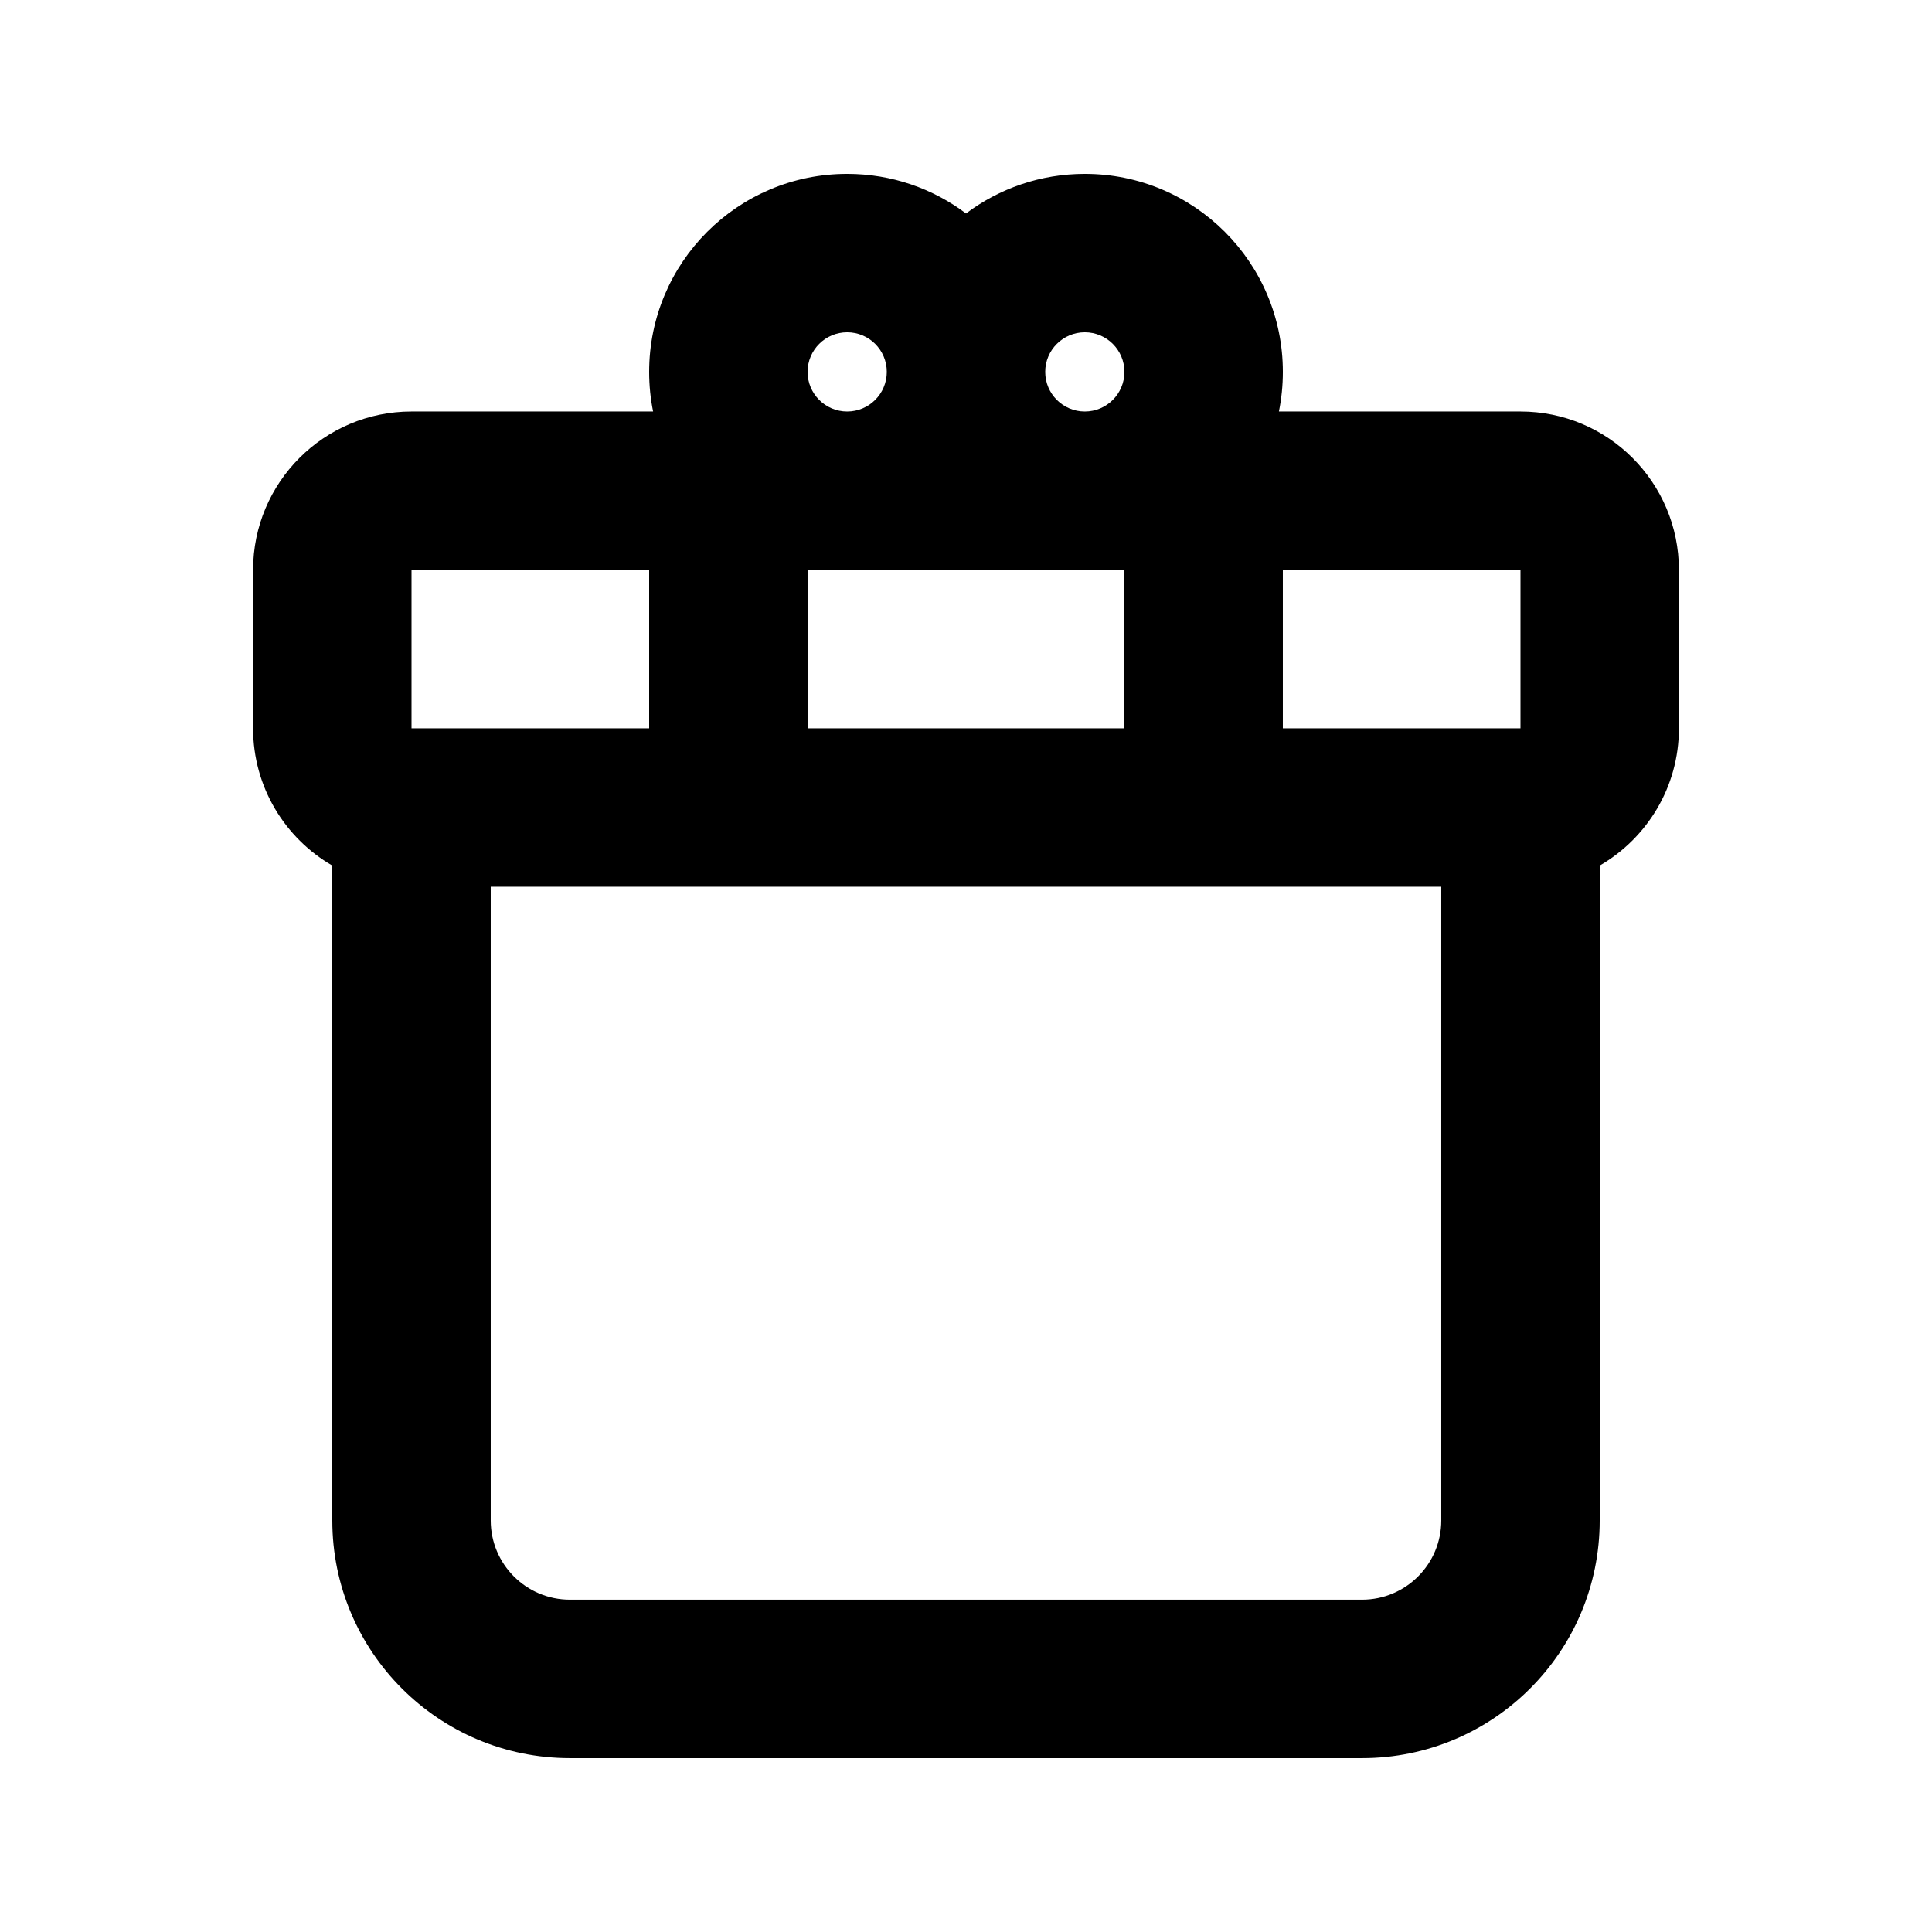
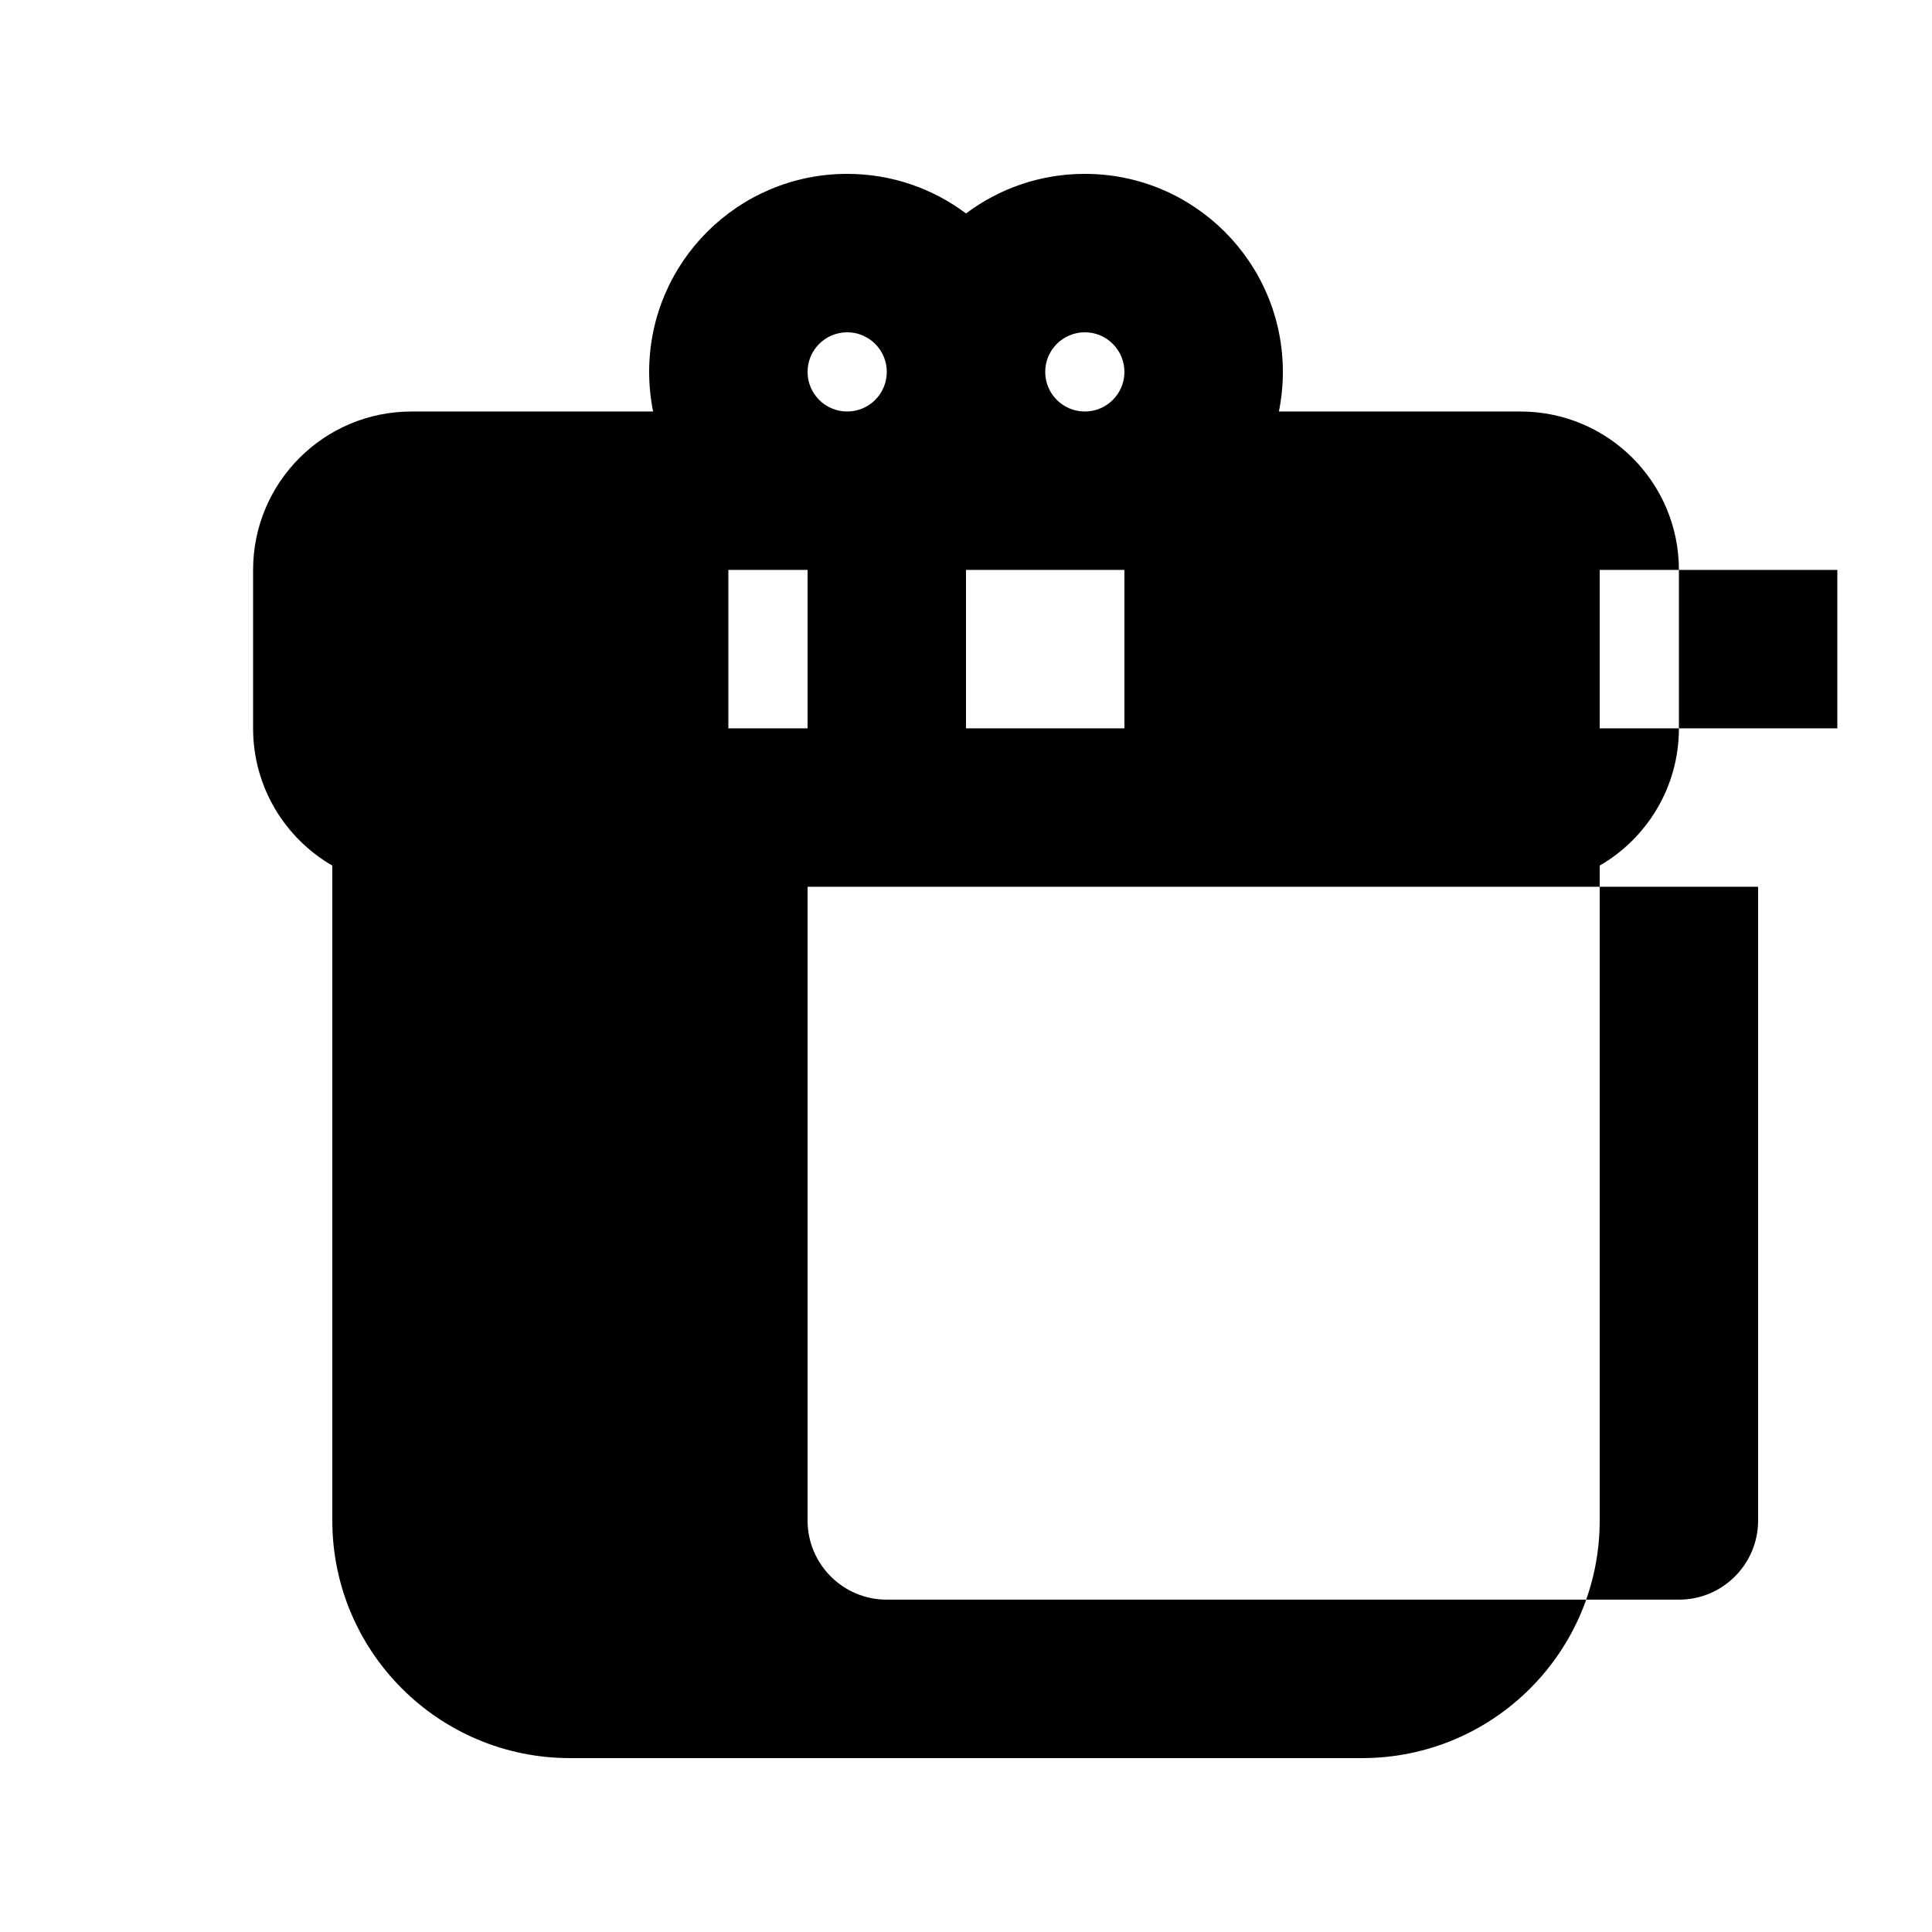
<svg xmlns="http://www.w3.org/2000/svg" fill="#000000" width="800px" height="800px" version="1.1" viewBox="144 144 512 512">
-   <path d="m400 200.57c-8.773-6.59-19.676-10.492-31.488-10.492-28.984 0-52.48 23.496-52.48 52.48 0 3.594 0.359 7.106 1.047 10.496h-64.023c-23.188 0-41.984 18.797-41.984 41.984v41.984c0 15.539 8.441 29.105 20.992 36.367v173.55c0 34.785 28.195 62.977 62.977 62.977h209.92c34.785 0 62.977-28.191 62.977-62.977v-173.55c12.551-7.262 20.992-20.828 20.992-36.367v-41.984c0-23.188-18.797-41.984-41.984-41.984h-64.023c0.688-3.391 1.047-6.902 1.047-10.496 0-28.984-23.496-52.48-52.477-52.48-11.816 0-22.719 3.902-31.488 10.492zm-31.488 31.492c-5.797 0-10.496 4.699-10.496 10.496s4.699 10.496 10.496 10.496c5.793 0 10.496-4.699 10.496-10.496s-4.703-10.496-10.496-10.496zm52.48 10.496c0-5.797 4.699-10.496 10.496-10.496 5.793 0 10.496 4.699 10.496 10.496s-4.703 10.496-10.496 10.496c-5.797 0-10.496-4.699-10.496-10.496zm-62.977 52.48v41.984h83.969v-41.984zm-104.96 41.984h62.977v-41.984h-62.977zm230.91 0h62.977v-41.984h-62.977zm-209.92 41.984v167.93c0 11.594 9.398 20.992 20.992 20.992h209.92c11.598 0 20.992-9.398 20.992-20.992v-167.93z" fill-rule="evenodd" />
+   <path d="m400 200.57c-8.773-6.59-19.676-10.492-31.488-10.492-28.984 0-52.48 23.496-52.48 52.48 0 3.594 0.359 7.106 1.047 10.496h-64.023c-23.188 0-41.984 18.797-41.984 41.984v41.984c0 15.539 8.441 29.105 20.992 36.367v173.55c0 34.785 28.195 62.977 62.977 62.977h209.92c34.785 0 62.977-28.191 62.977-62.977v-173.55c12.551-7.262 20.992-20.828 20.992-36.367v-41.984c0-23.188-18.797-41.984-41.984-41.984h-64.023c0.688-3.391 1.047-6.902 1.047-10.496 0-28.984-23.496-52.48-52.477-52.48-11.816 0-22.719 3.902-31.488 10.492zm-31.488 31.492c-5.797 0-10.496 4.699-10.496 10.496s4.699 10.496 10.496 10.496c5.793 0 10.496-4.699 10.496-10.496s-4.703-10.496-10.496-10.496zm52.48 10.496c0-5.797 4.699-10.496 10.496-10.496 5.793 0 10.496 4.699 10.496 10.496s-4.703 10.496-10.496 10.496c-5.797 0-10.496-4.699-10.496-10.496zm-62.977 52.48v41.984h83.969v-41.984m-104.96 41.984h62.977v-41.984h-62.977zm230.91 0h62.977v-41.984h-62.977zm-209.92 41.984v167.93c0 11.594 9.398 20.992 20.992 20.992h209.92c11.598 0 20.992-9.398 20.992-20.992v-167.93z" fill-rule="evenodd" />
</svg>